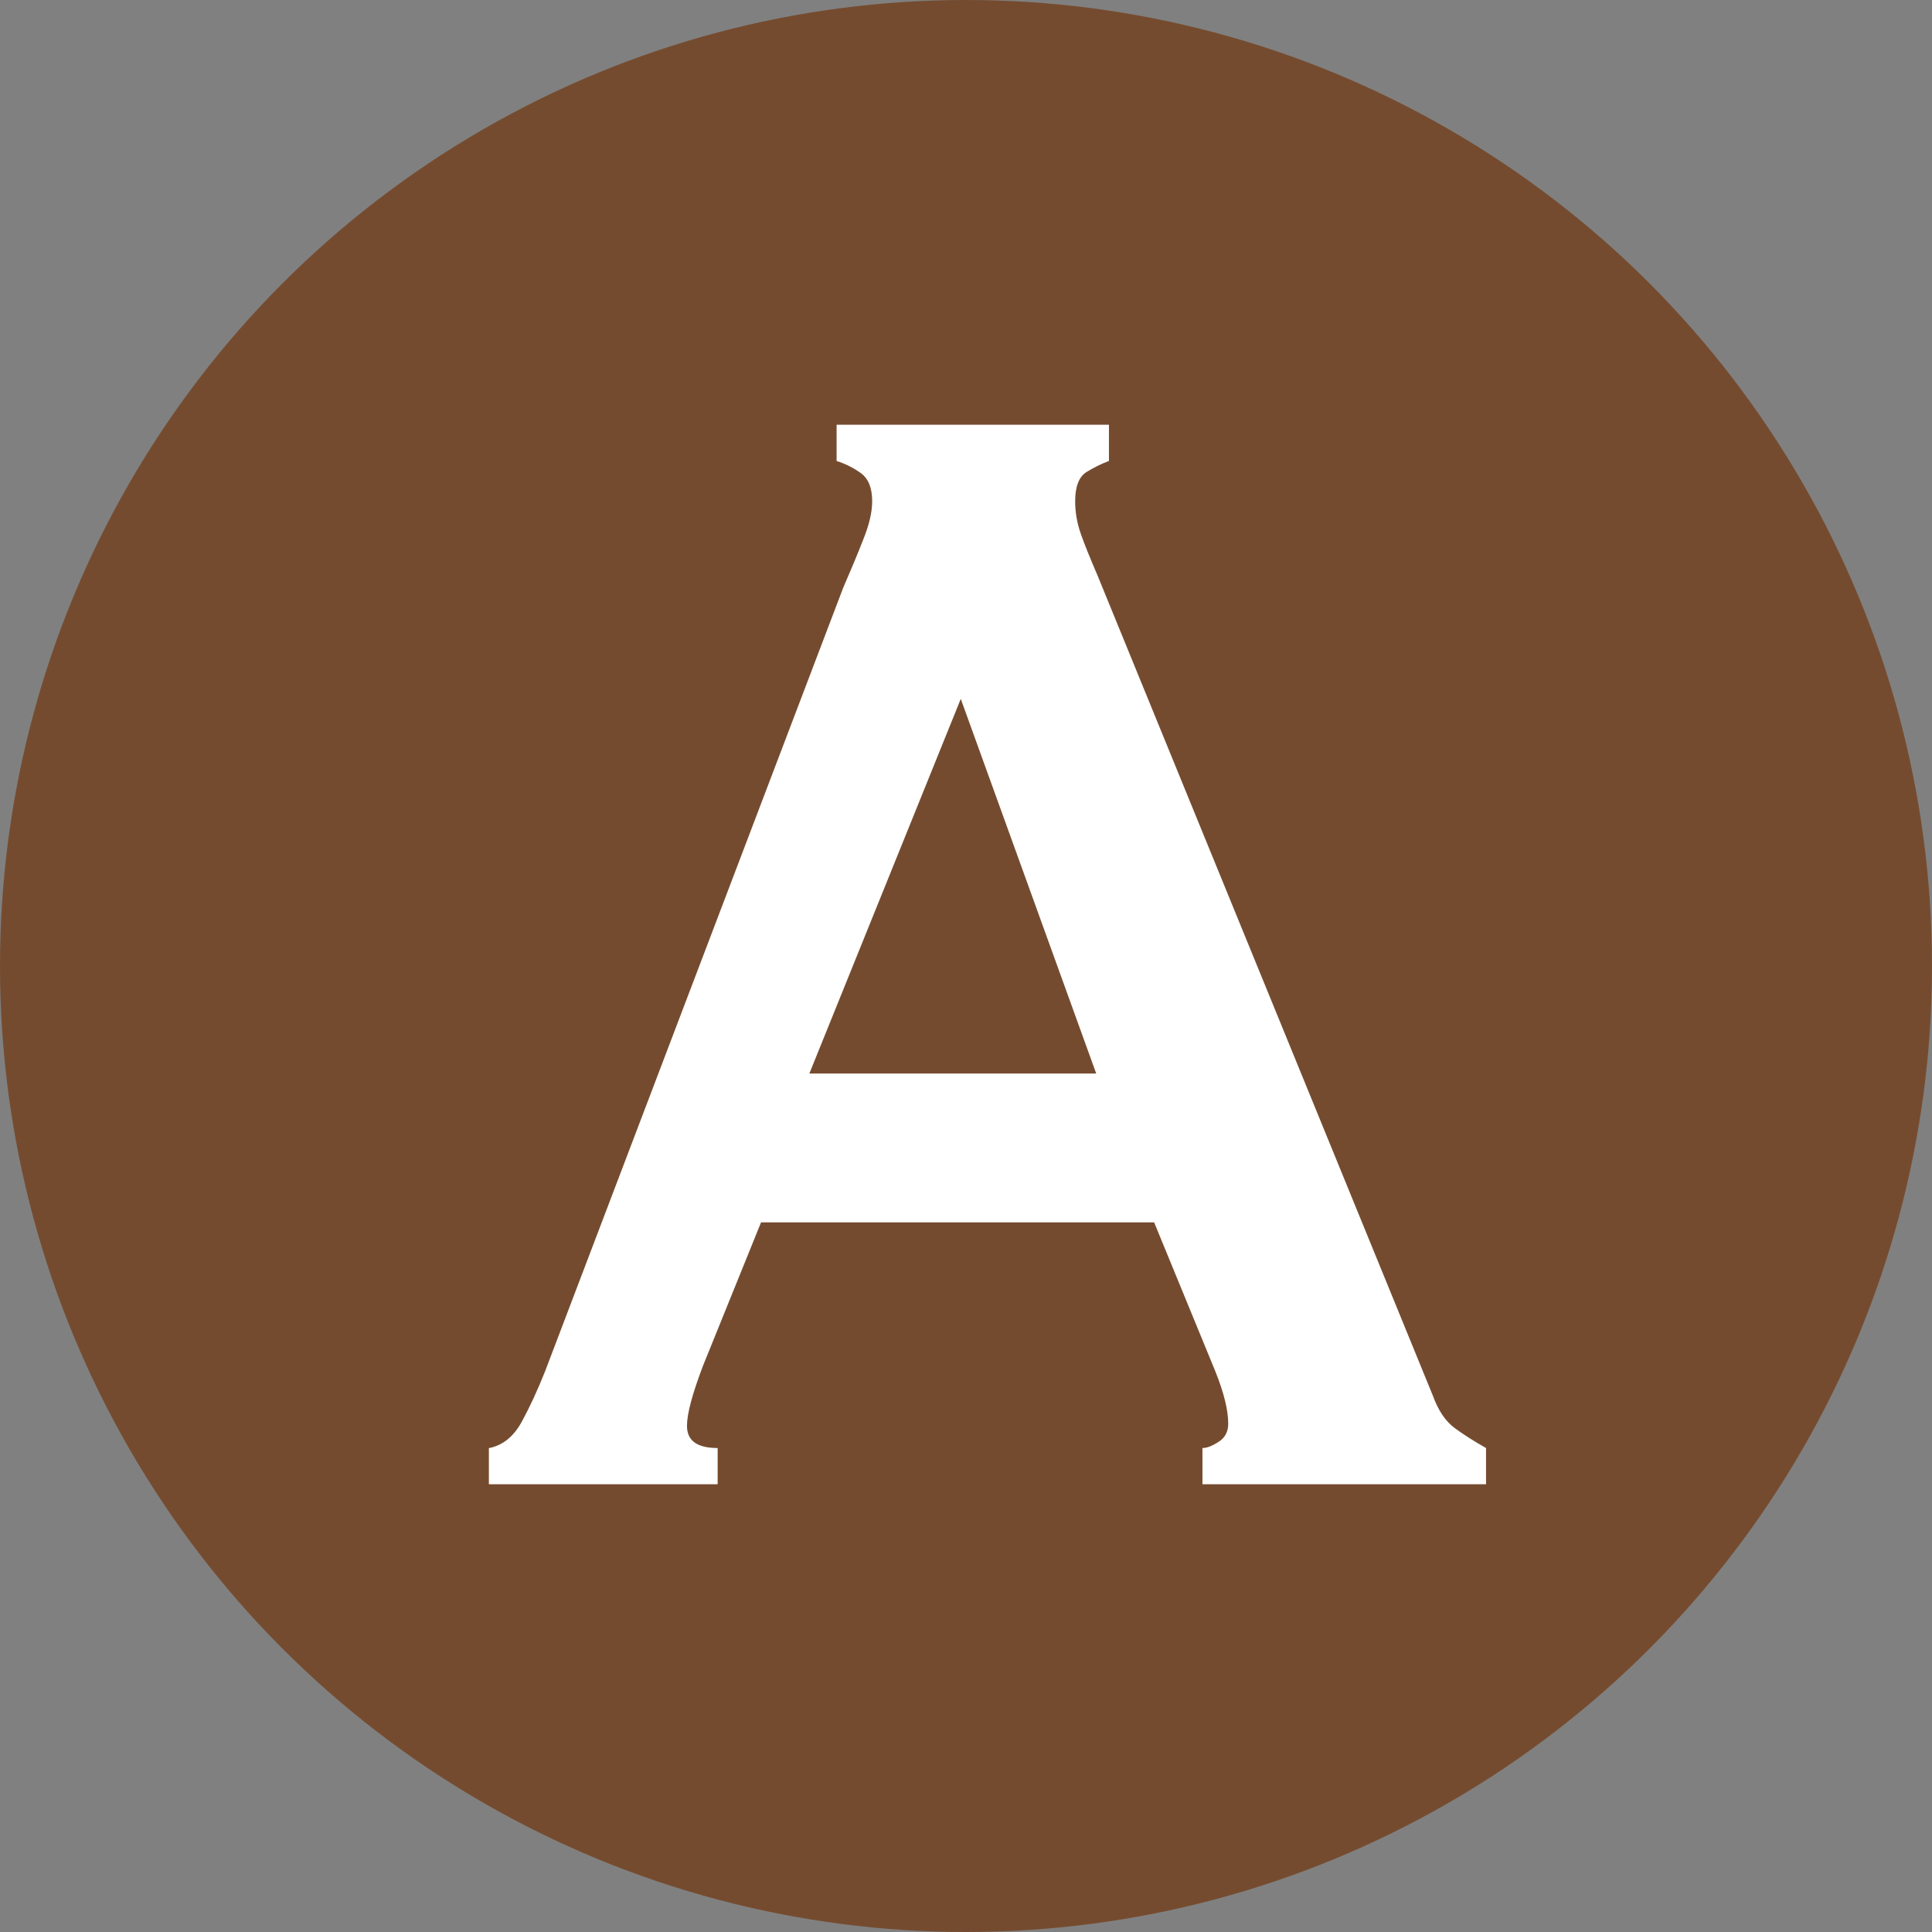
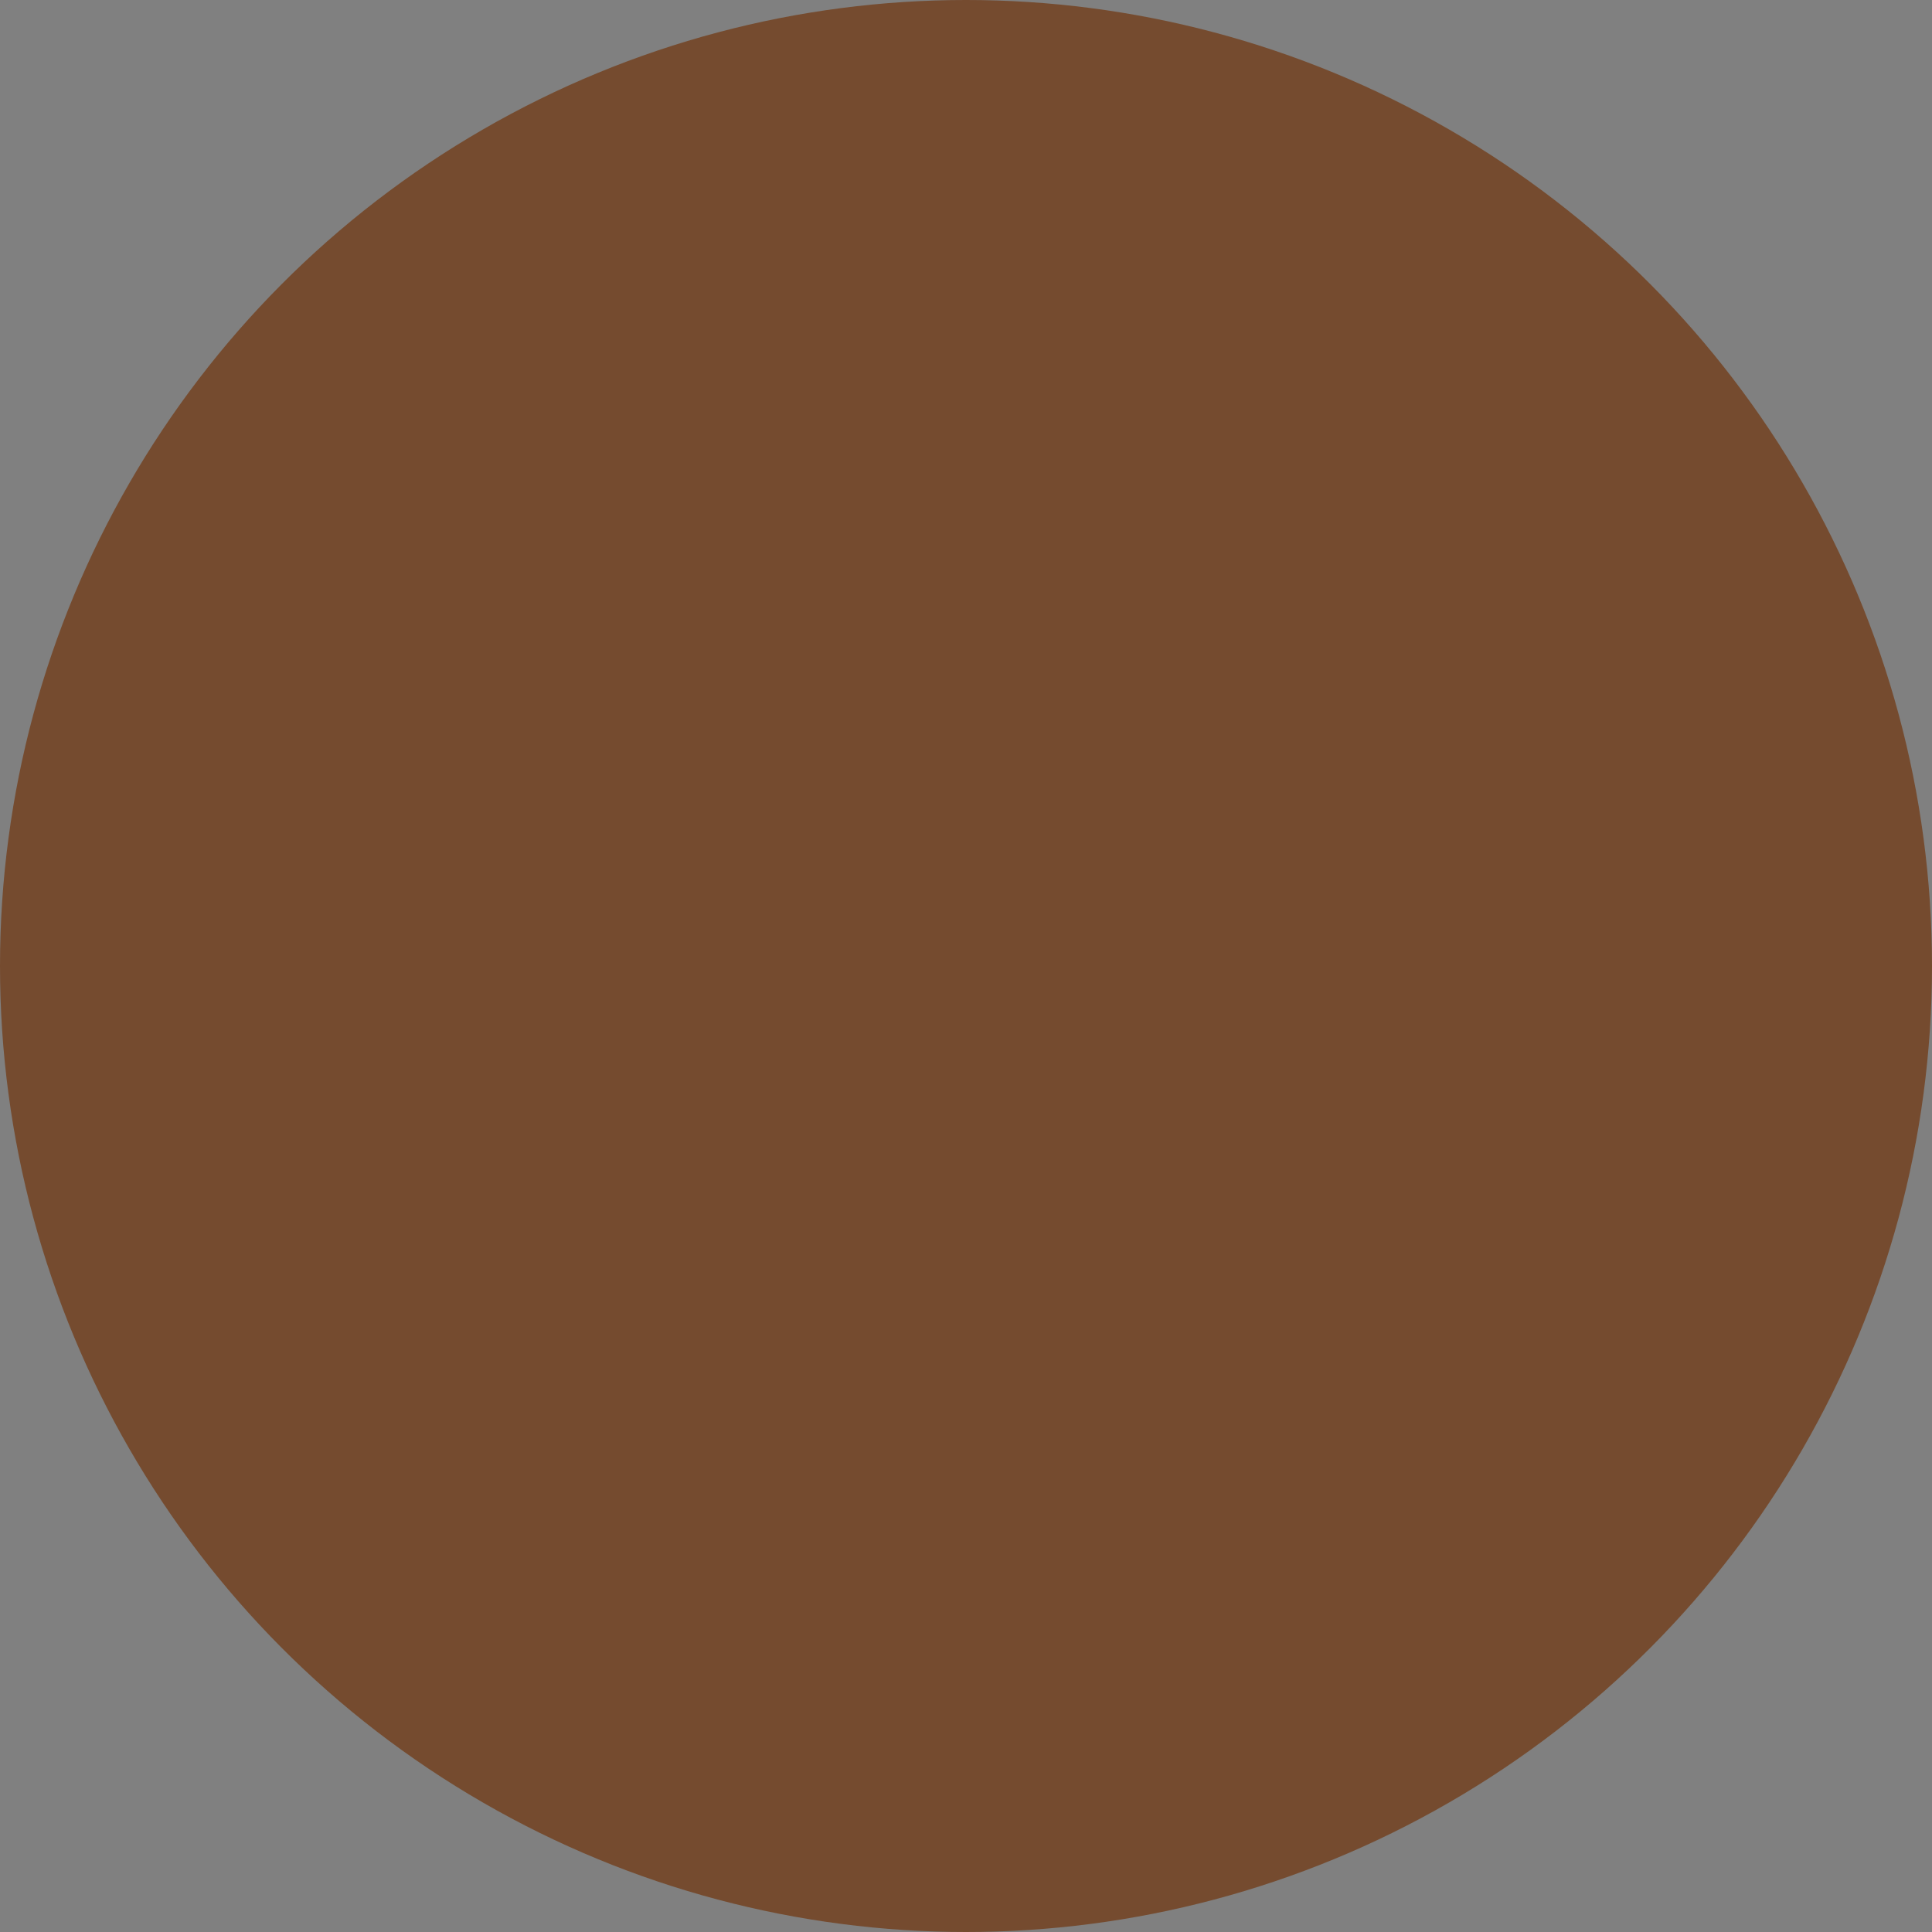
<svg xmlns="http://www.w3.org/2000/svg" id="_レイヤー_2" viewBox="0 0 118.4 118.4">
  <rect x="0" y="0" width="118.4" height="118.4" fill="#808080" stroke="none" />
  <defs>
    <style>.cls-1{fill:#754b2f;}.cls-1,.cls-2{stroke-width:0px;}.cls-2{fill:#fff;}</style>
  </defs>
  <g id="_データ">
    <circle class="cls-1" cx="59.2" cy="59.2" r="59.2" />
-     <path class="cls-2" d="M29.94,88.75c.86-.16,1.53-.7,2.03-1.61.49-.9.97-1.93,1.43-3.09l18.27-48.02c.46-1.07.88-2.05,1.23-2.96.37-.91.55-1.69.55-2.35,0-.82-.23-1.39-.7-1.73-.46-.33-.95-.57-1.48-.74v-2.22h16.69v2.22c-.46.17-.92.4-1.38.68-.46.29-.69.89-.69,1.79,0,.66.11,1.32.34,1.98.23.66.58,1.52,1.04,2.59l20.54,50.24c.33.91.77,1.56,1.33,1.98.56.41,1.2.82,1.93,1.23v2.22h-17.38v-2.22c.27,0,.59-.12.99-.38.39-.24.59-.62.59-1.11,0-.82-.26-1.89-.79-3.21l-3.75-9.13h-24.09l-3.55,8.77c-.66,1.73-.99,2.96-.99,3.7,0,.91.62,1.36,1.88,1.36v2.22h-14.02v-2.22ZM67.18,65.79l-8.3-22.96-9.28,22.96h17.58Z" />
  </g>
</svg>